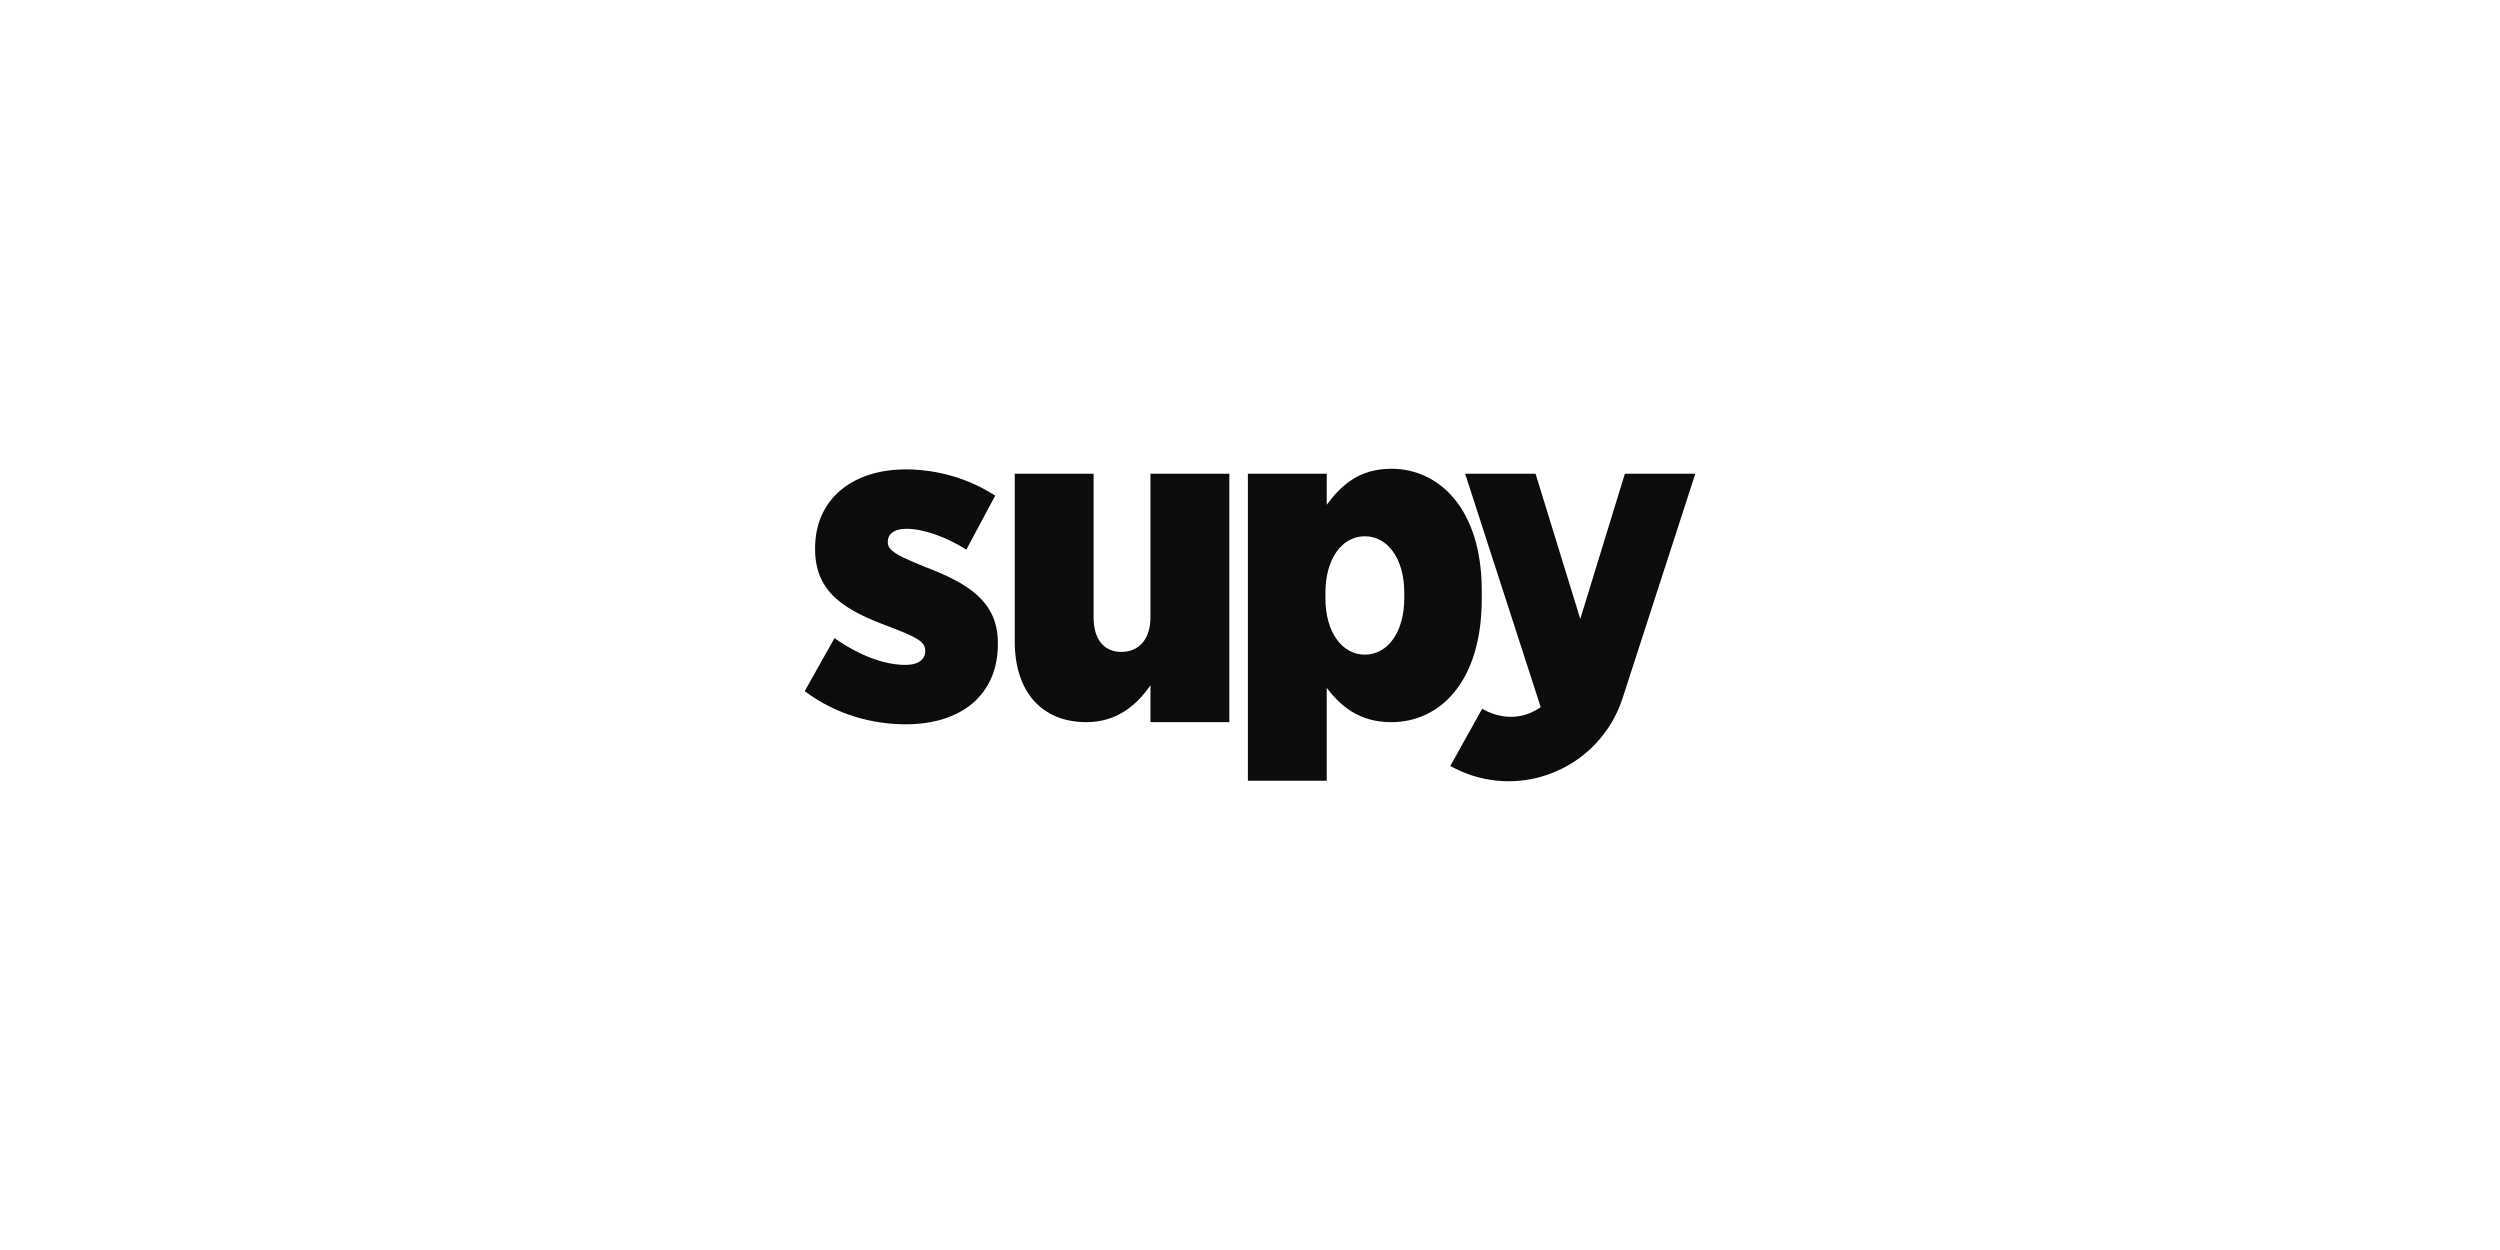
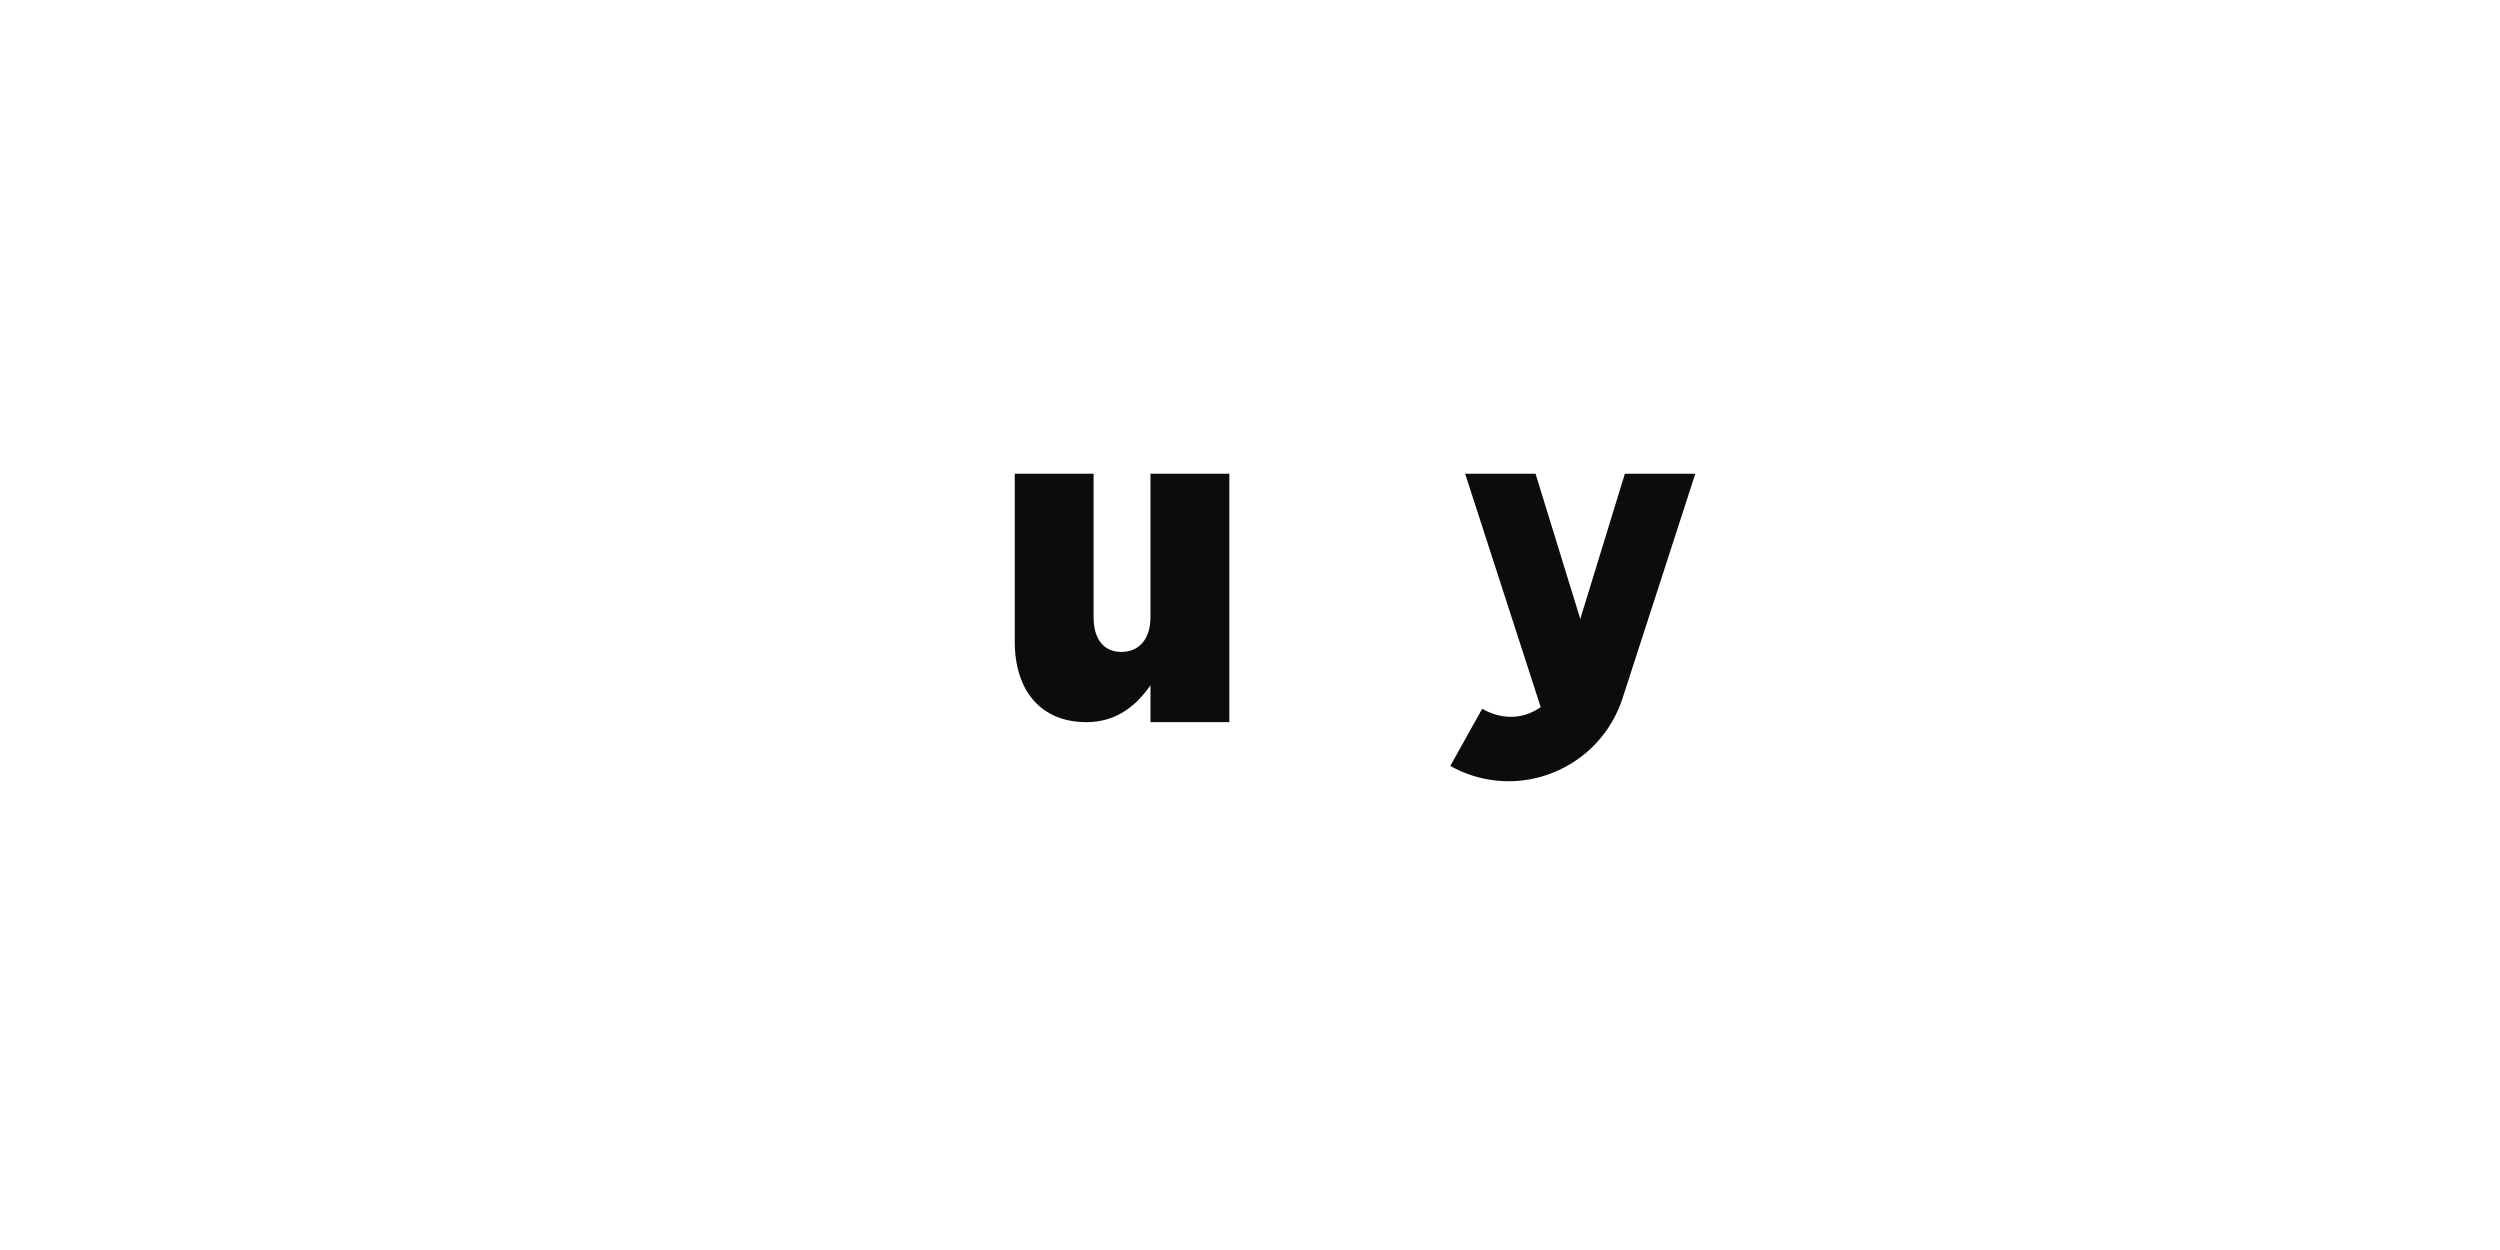
<svg xmlns="http://www.w3.org/2000/svg" width="160" height="80" viewBox="0 0 160 80" fill="none">
  <path d="M101.138 39.614L103.992 30.317H108.5L103.847 44.678C103.135 46.877 101.497 48.622 99.355 49.465C98.448 49.823 97.501 50 96.554 50C95.504 50 94.458 49.782 93.48 49.35C93.257 49.25 93.037 49.141 92.82 49.02L94.857 45.365C95.798 45.894 96.864 46.05 97.867 45.655C98.13 45.549 98.377 45.415 98.606 45.257L93.768 30.317H98.275L101.138 39.614Z" fill="#0C0C0D" />
-   <path fill-rule="evenodd" clip-rule="evenodd" d="M89.041 30C92.136 30 94.833 32.594 94.833 37.807V38.324C94.833 43.627 92.164 46.218 89.041 46.218C86.976 46.218 85.799 45.179 84.911 44.028V49.966H79.865V30.317H84.911V32.305C85.83 31.067 86.976 30 89.041 30ZM87.35 34.321C85.889 34.321 84.828 35.76 84.828 37.922V38.295C84.828 40.457 85.889 41.897 87.35 41.897C88.812 41.897 89.873 40.457 89.873 38.295V37.922C89.873 35.76 88.811 34.321 87.35 34.321Z" fill="#0C0C0D" />
-   <path d="M57.973 30.041C59.911 30.041 61.96 30.591 63.693 31.723L61.845 35.176C60.604 34.392 59.131 33.842 58.004 33.841C57.193 33.841 56.819 34.218 56.819 34.653V34.712C56.819 35.221 57.416 35.53 58.592 36.027L59.127 36.252C61.957 37.325 63.864 38.485 63.864 41.157V41.217C63.864 44.498 61.493 46.355 57.97 46.355C55.834 46.355 53.521 45.745 51.5 44.236L53.407 40.84C54.936 41.916 56.555 42.554 57.942 42.554C58.809 42.554 59.214 42.177 59.214 41.682V41.624C59.214 41.014 58.493 40.725 56.933 40.115C54.187 39.098 52.166 37.997 52.166 35.151V35.092C52.166 31.929 54.565 30.041 57.973 30.041Z" fill="#0C0C0D" />
  <path d="M69.99 39.505C69.99 40.946 70.677 41.723 71.767 41.723C72.857 41.723 73.63 40.946 73.63 39.505V30.317H78.677V46.218H73.63V43.857C72.773 45.095 71.51 46.218 69.532 46.218C66.635 46.218 64.945 44.23 64.944 41.061V30.317H69.99V39.505Z" fill="#0C0C0D" />
</svg>